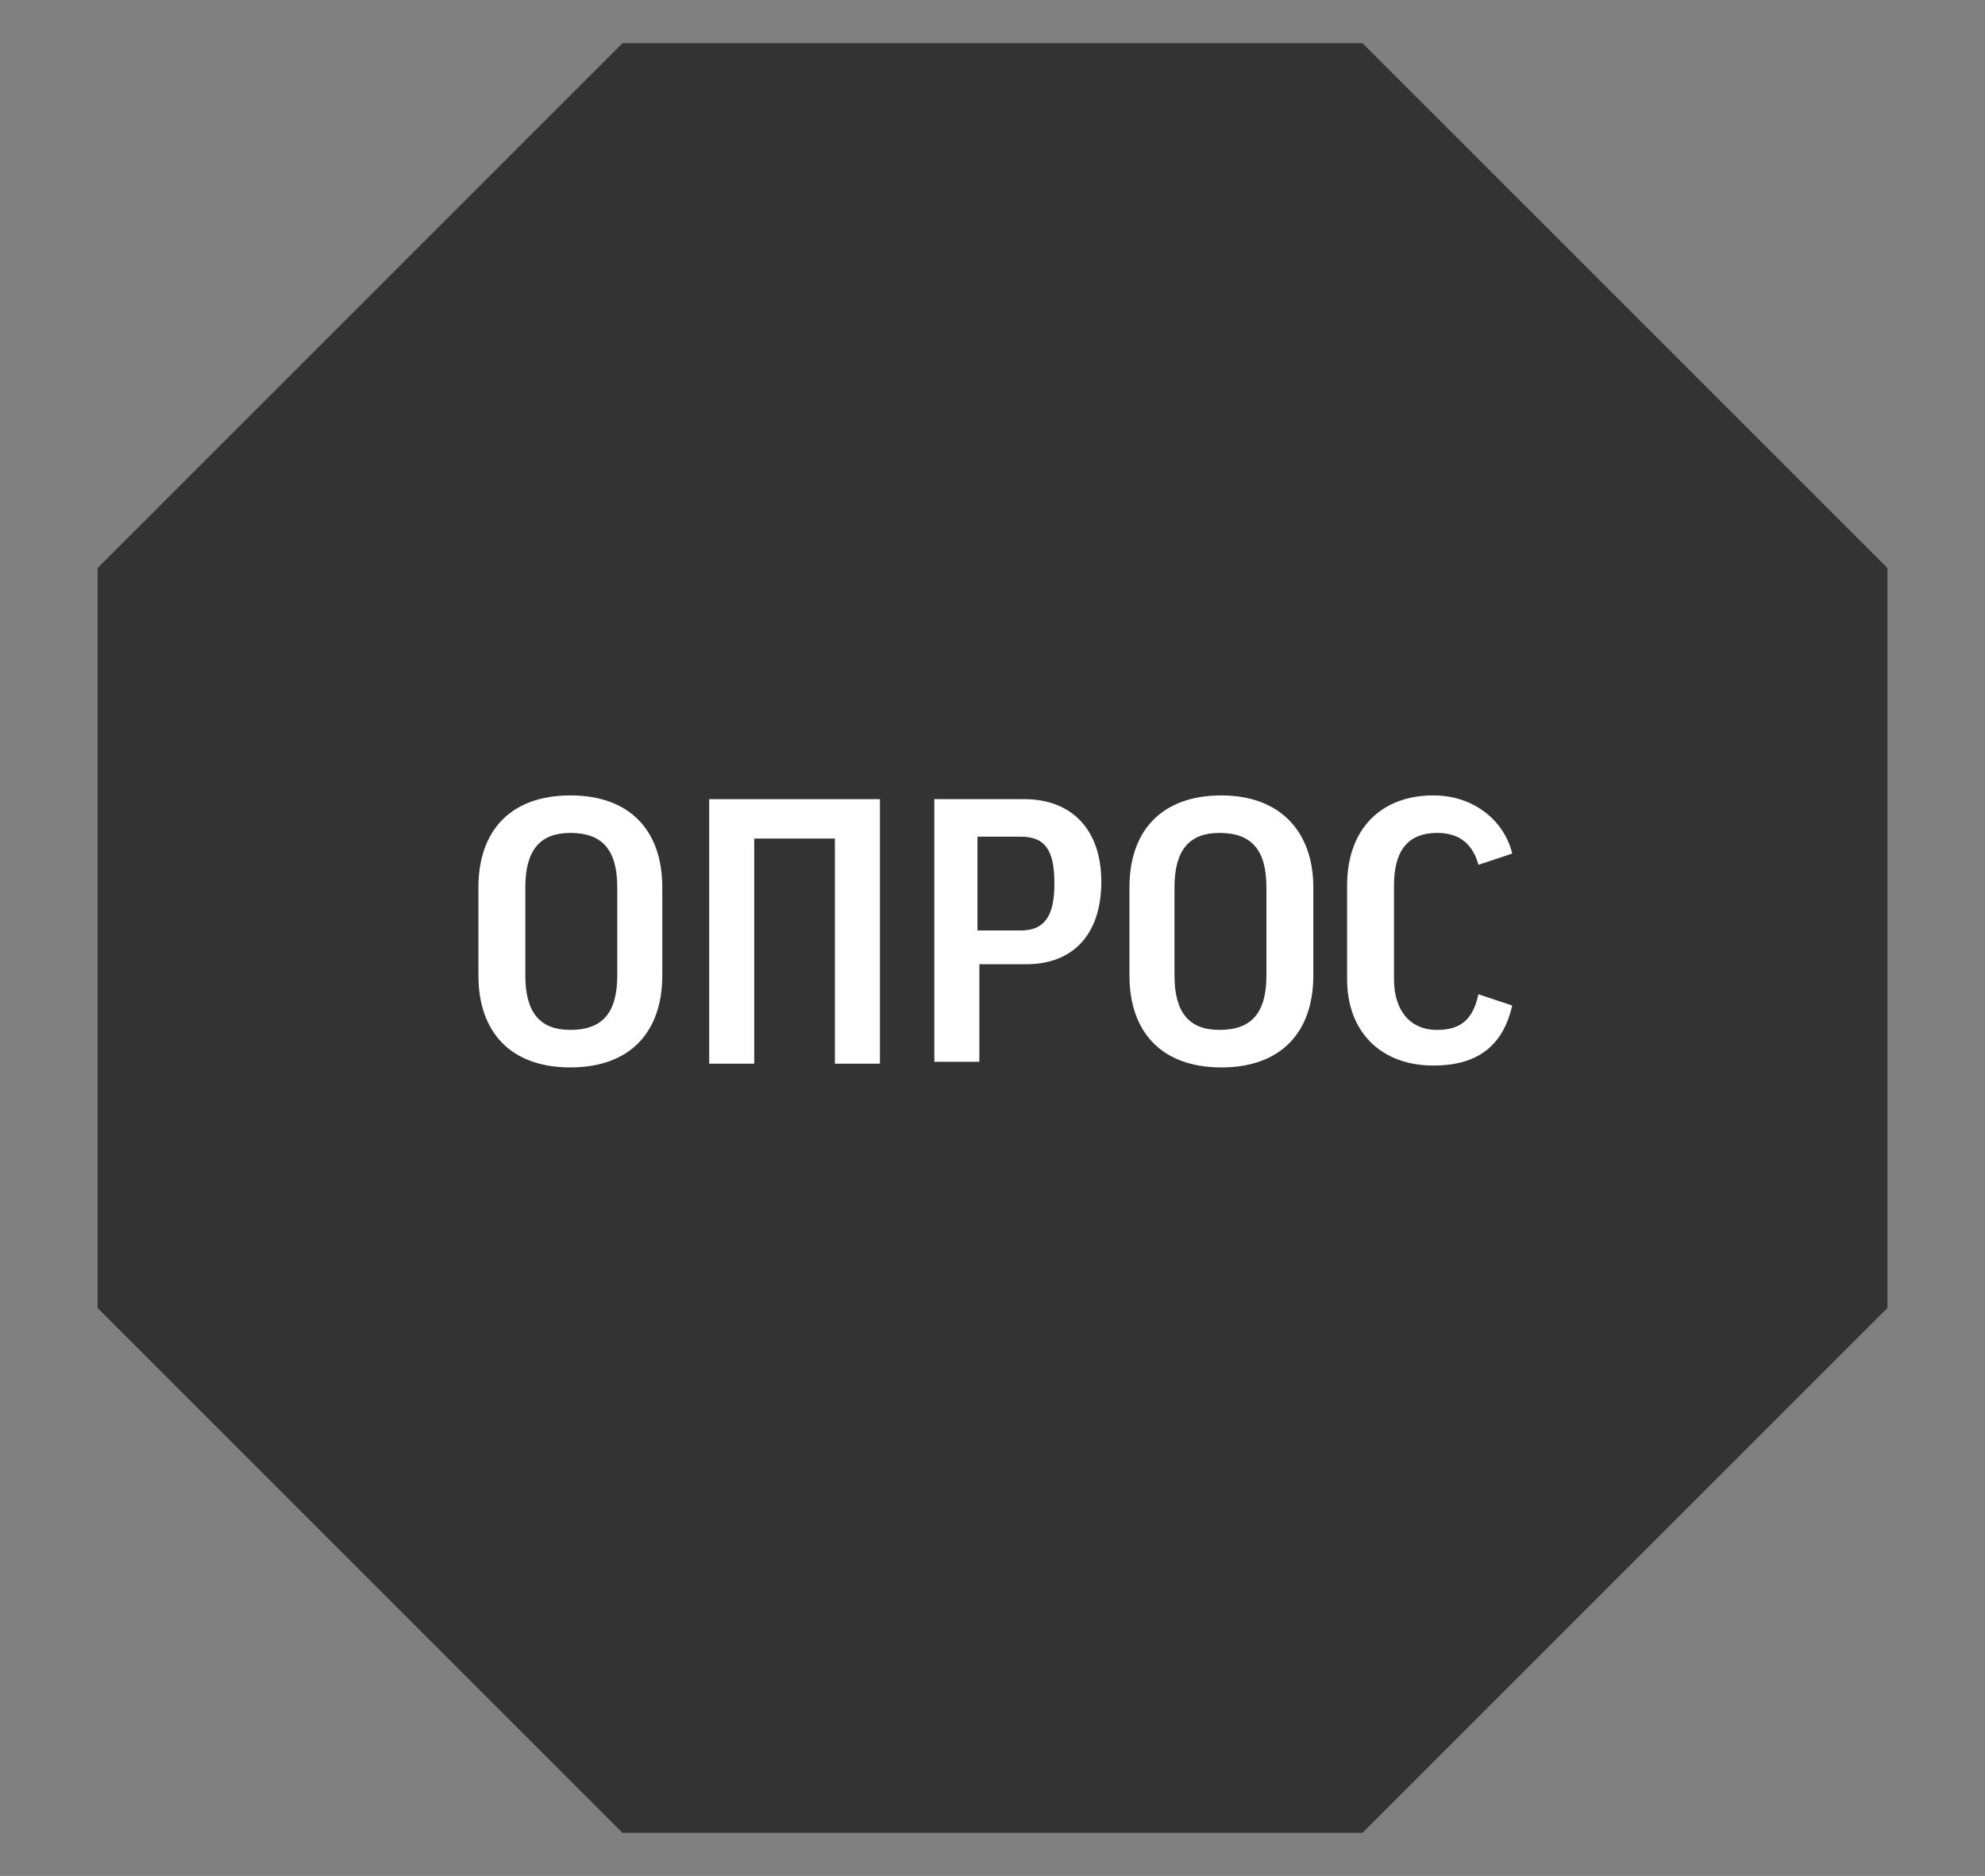
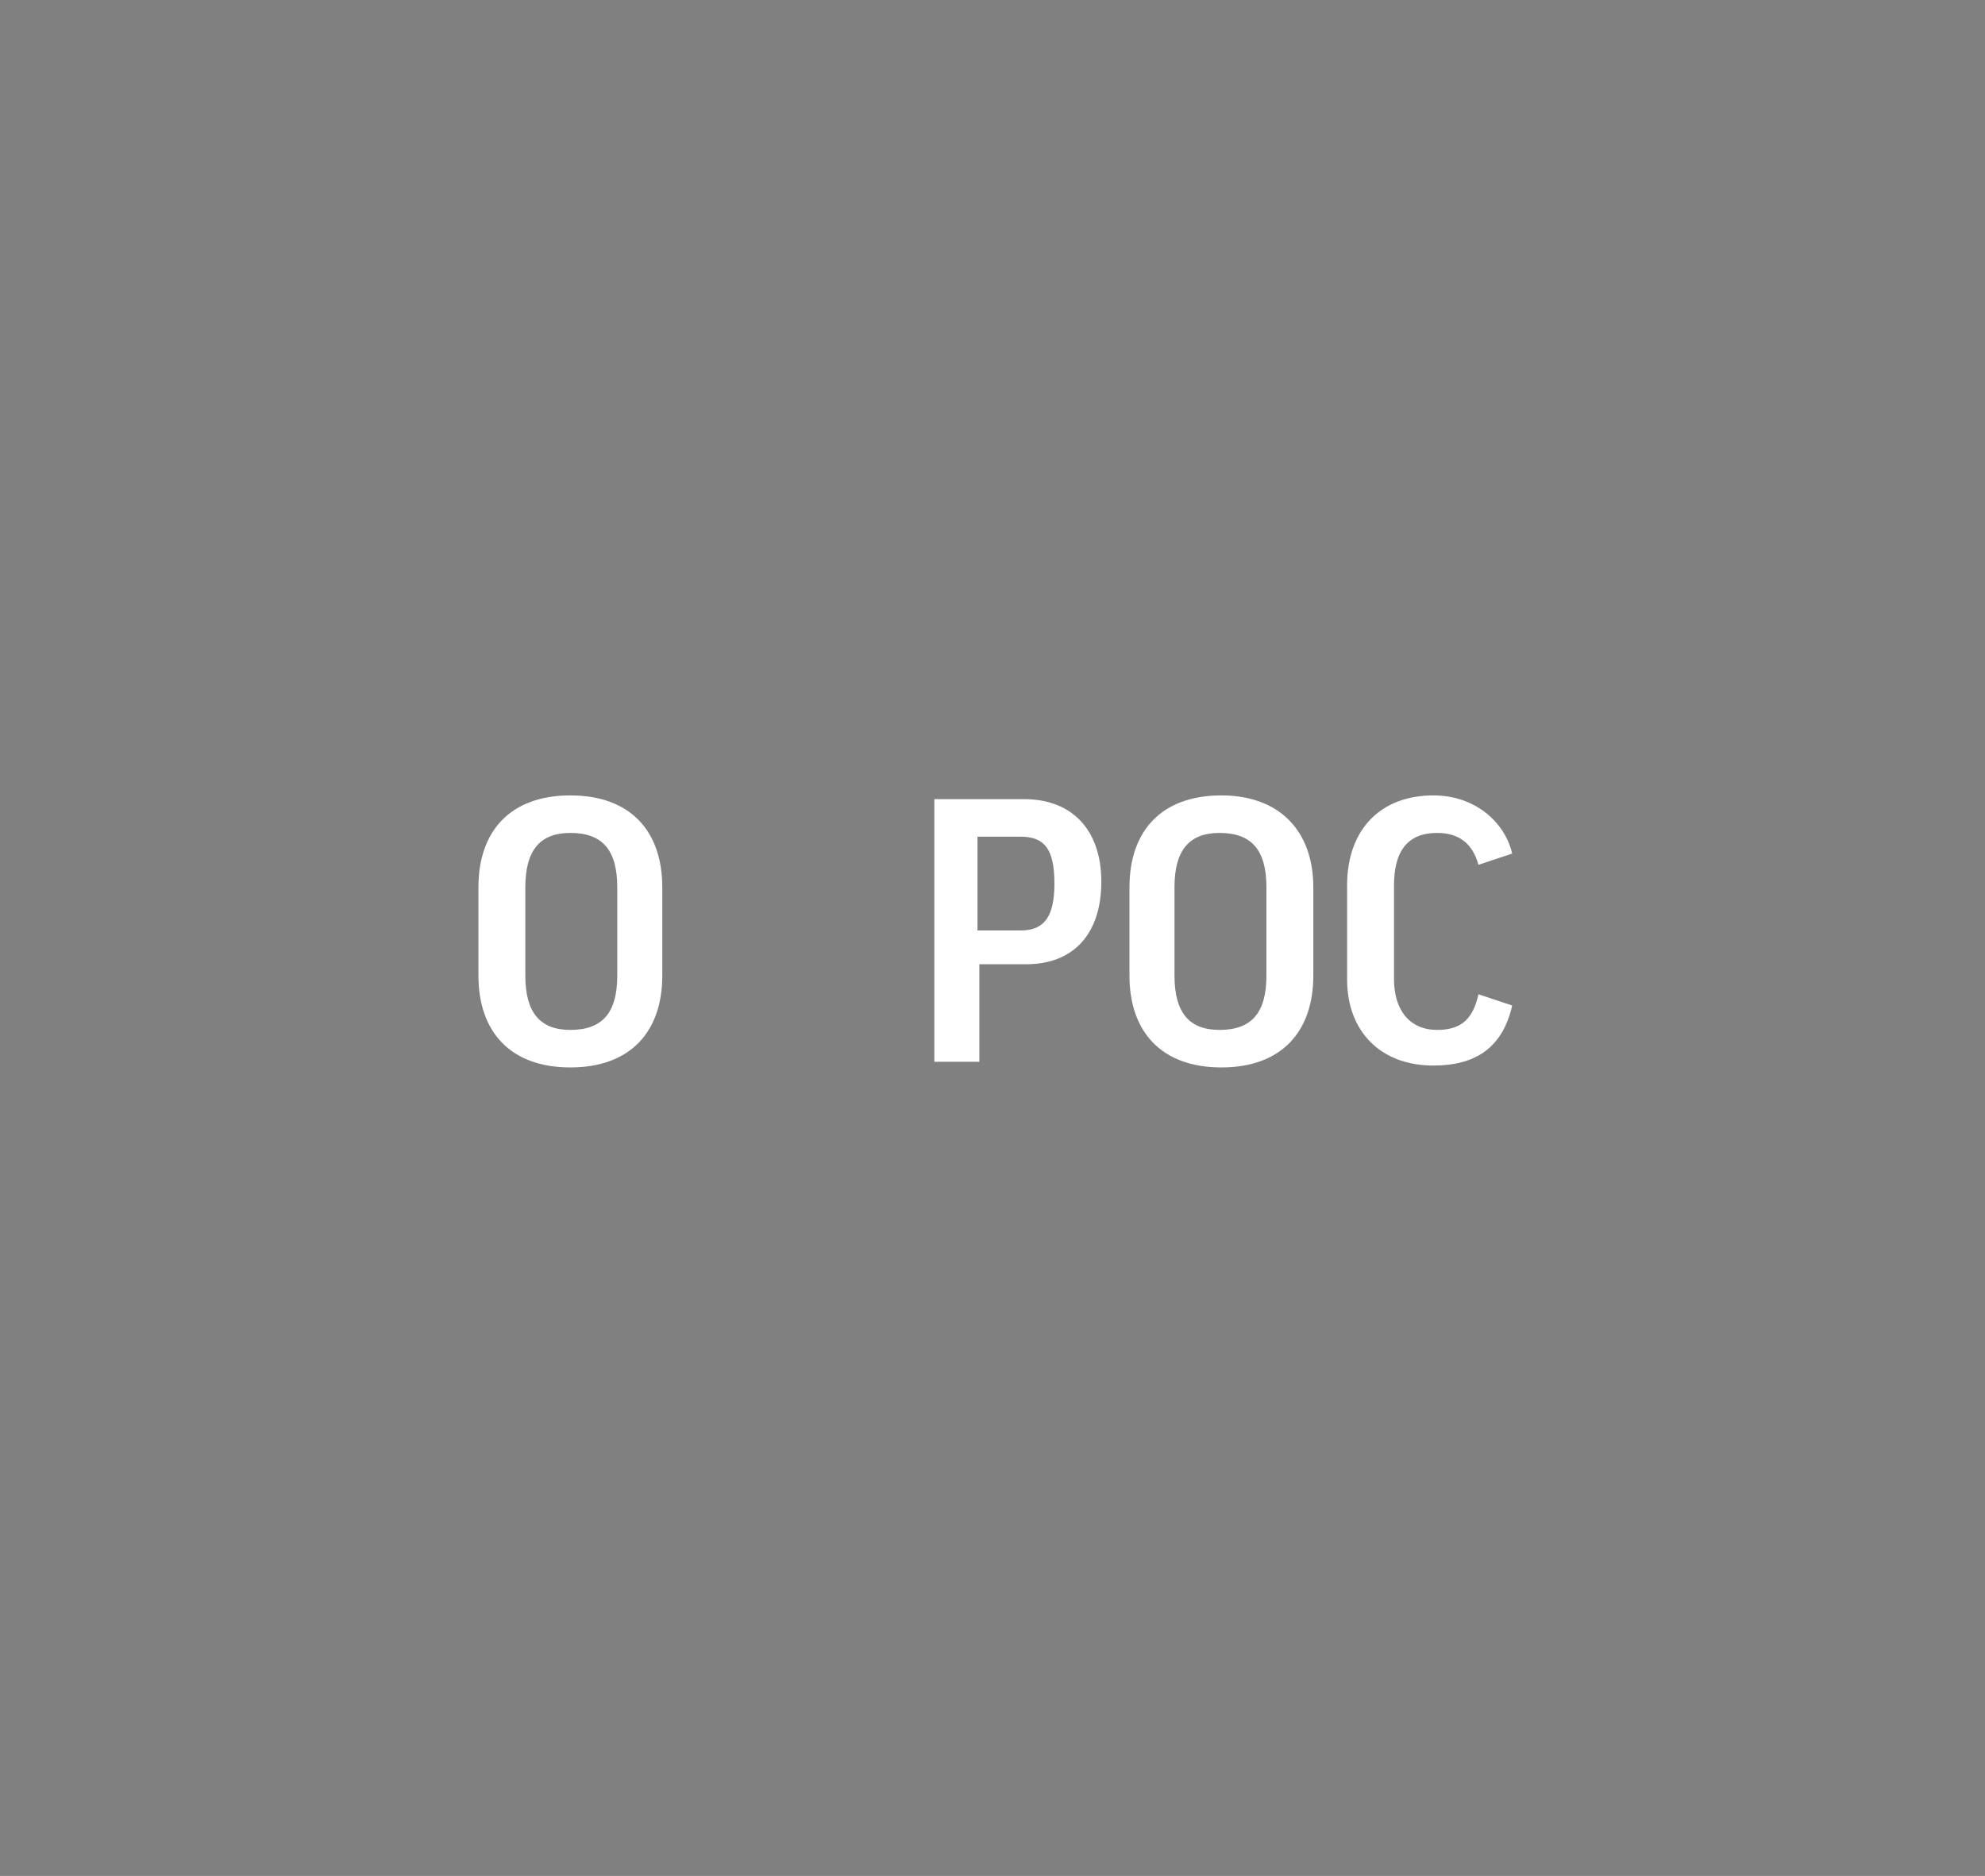
<svg xmlns="http://www.w3.org/2000/svg" version="1.1" id="Layer_1" x="0px" y="0px" viewBox="0 0 105.8 100" style="enable-background:new 0 0 105.8 100;" xml:space="preserve">
  <rect x="0" y="0" width="105.8" height="100" fill="#808080" stroke="none" />
  <style type="text/css">
	.st0{fill:#333333;stroke:#333333;stroke-width:3;stroke-miterlimit:10;}
	.st1{fill:#FFFFFF;}
</style>
-   <polygon class="st0" points="72,3.8 33.8,3.8 6.7,30.9 6.7,69.1 33.8,96.2 72,96.2 99.1,69.1 99.1,30.9 " />
  <g>
    <path class="st1" d="M35.3,47.3V52c0,3-1.7,4.9-4.9,4.9S25.5,55,25.5,52v-4.7c0-3,1.7-4.9,4.9-4.9C33.6,42.4,35.3,44.3,35.3,47.3z    M32.9,47.3c0-2-0.8-2.9-2.5-2.9c-1.6,0-2.4,0.9-2.4,2.9V52c0,2,0.8,2.9,2.4,2.9c1.7,0,2.5-0.9,2.5-2.9V47.3z" />
-     <path class="st1" d="M46.9,42.6v14.1h-2.4v-12h-4.3v12h-2.4V42.6H46.9z" />
    <path class="st1" d="M58.7,47c0,2.8-1.5,4.4-4,4.4h-2.5v5.2h-2.4v-14h4.8C57.1,42.6,58.7,44.2,58.7,47z M52.1,49.6h2.3   c1.3,0,1.8-0.8,1.8-2.5c0-1.8-0.5-2.5-1.8-2.5h-2.3V49.6z" />
    <path class="st1" d="M70,47.3V52c0,3-1.7,4.9-4.9,4.9c-3.2,0-4.9-1.9-4.9-4.9v-4.7c0-3,1.7-4.9,4.9-4.9C68.2,42.4,70,44.3,70,47.3z    M67.5,47.3c0-2-0.8-2.9-2.5-2.9c-1.6,0-2.4,0.9-2.4,2.9V52c0,2,0.8,2.9,2.4,2.9c1.7,0,2.5-0.9,2.5-2.9V47.3z" />
    <path class="st1" d="M80.6,45.5l-1.8,0.6c-0.3-1.1-1-1.7-2.2-1.7c-1.6,0-2.3,1-2.3,2.8v5c0,1.6,0.8,2.7,2.3,2.7   c1.2,0,1.9-0.5,2.2-1.9l1.8,0.6c-0.5,2.2-1.9,3.2-4.2,3.2c-2.8,0-4.6-1.8-4.6-4.6v-5c0-3,1.8-4.8,4.6-4.8   C78.6,42.4,80.2,43.8,80.6,45.5z" />
  </g>
</svg>